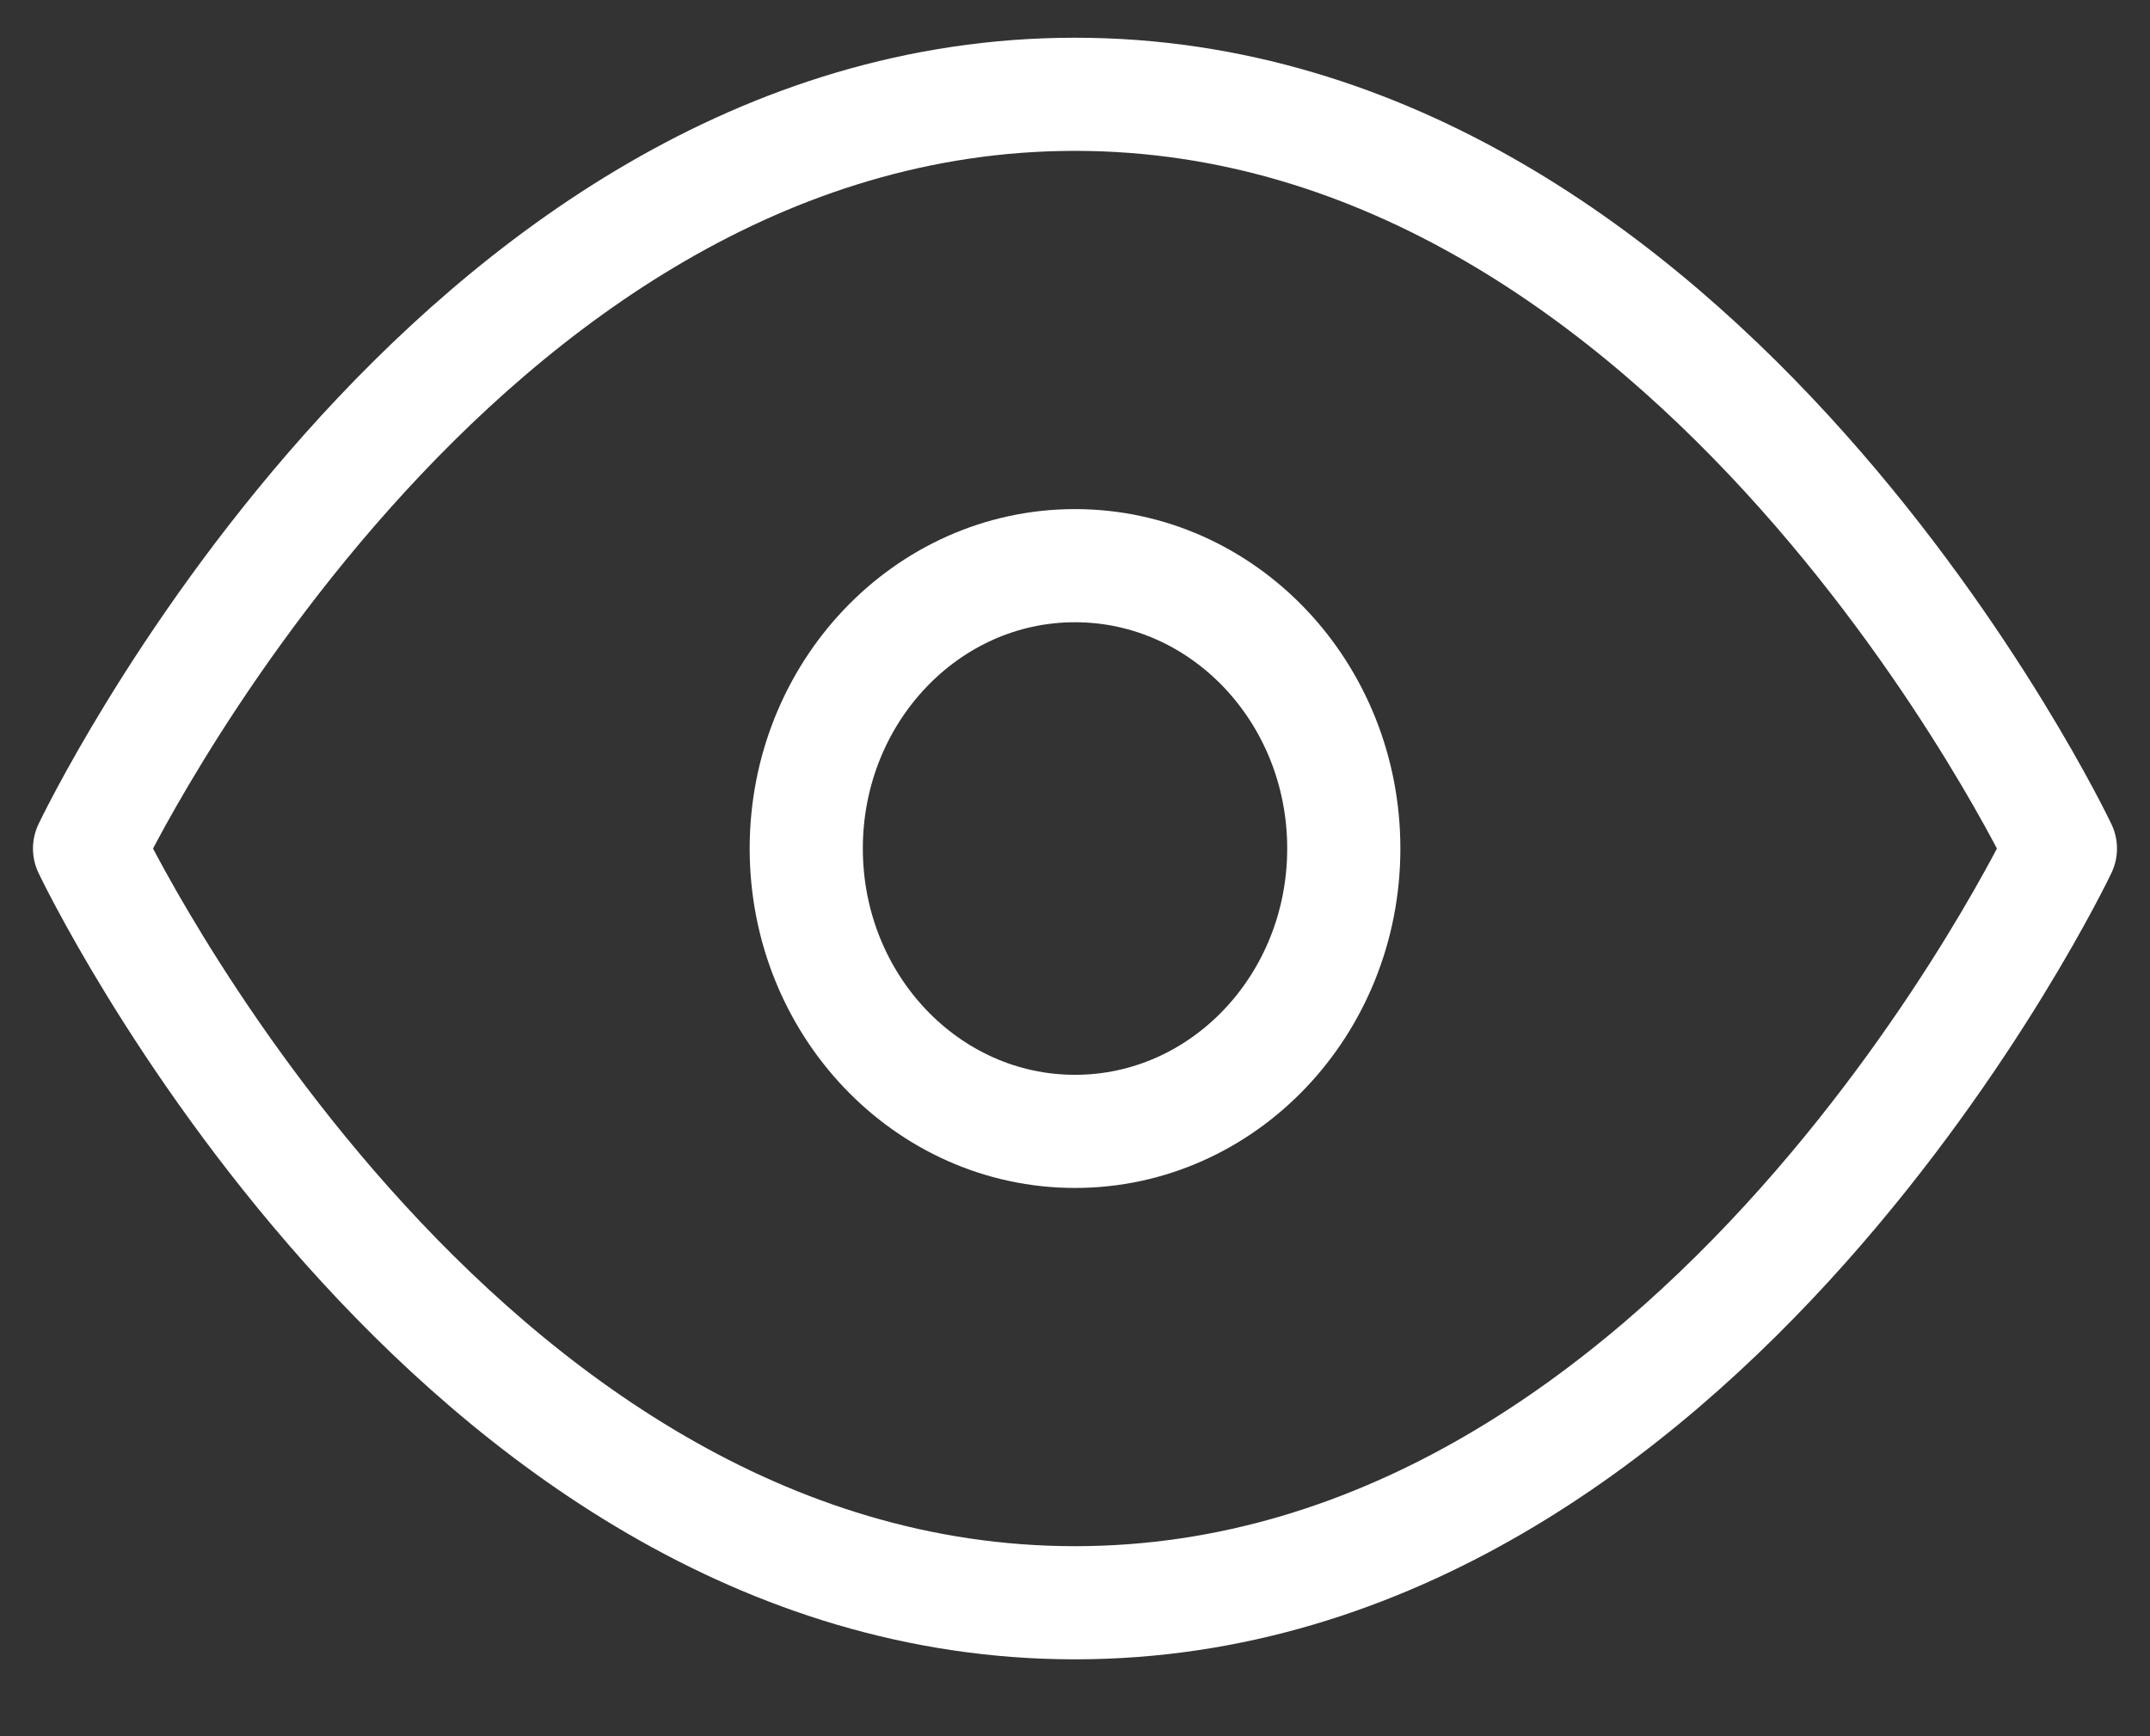
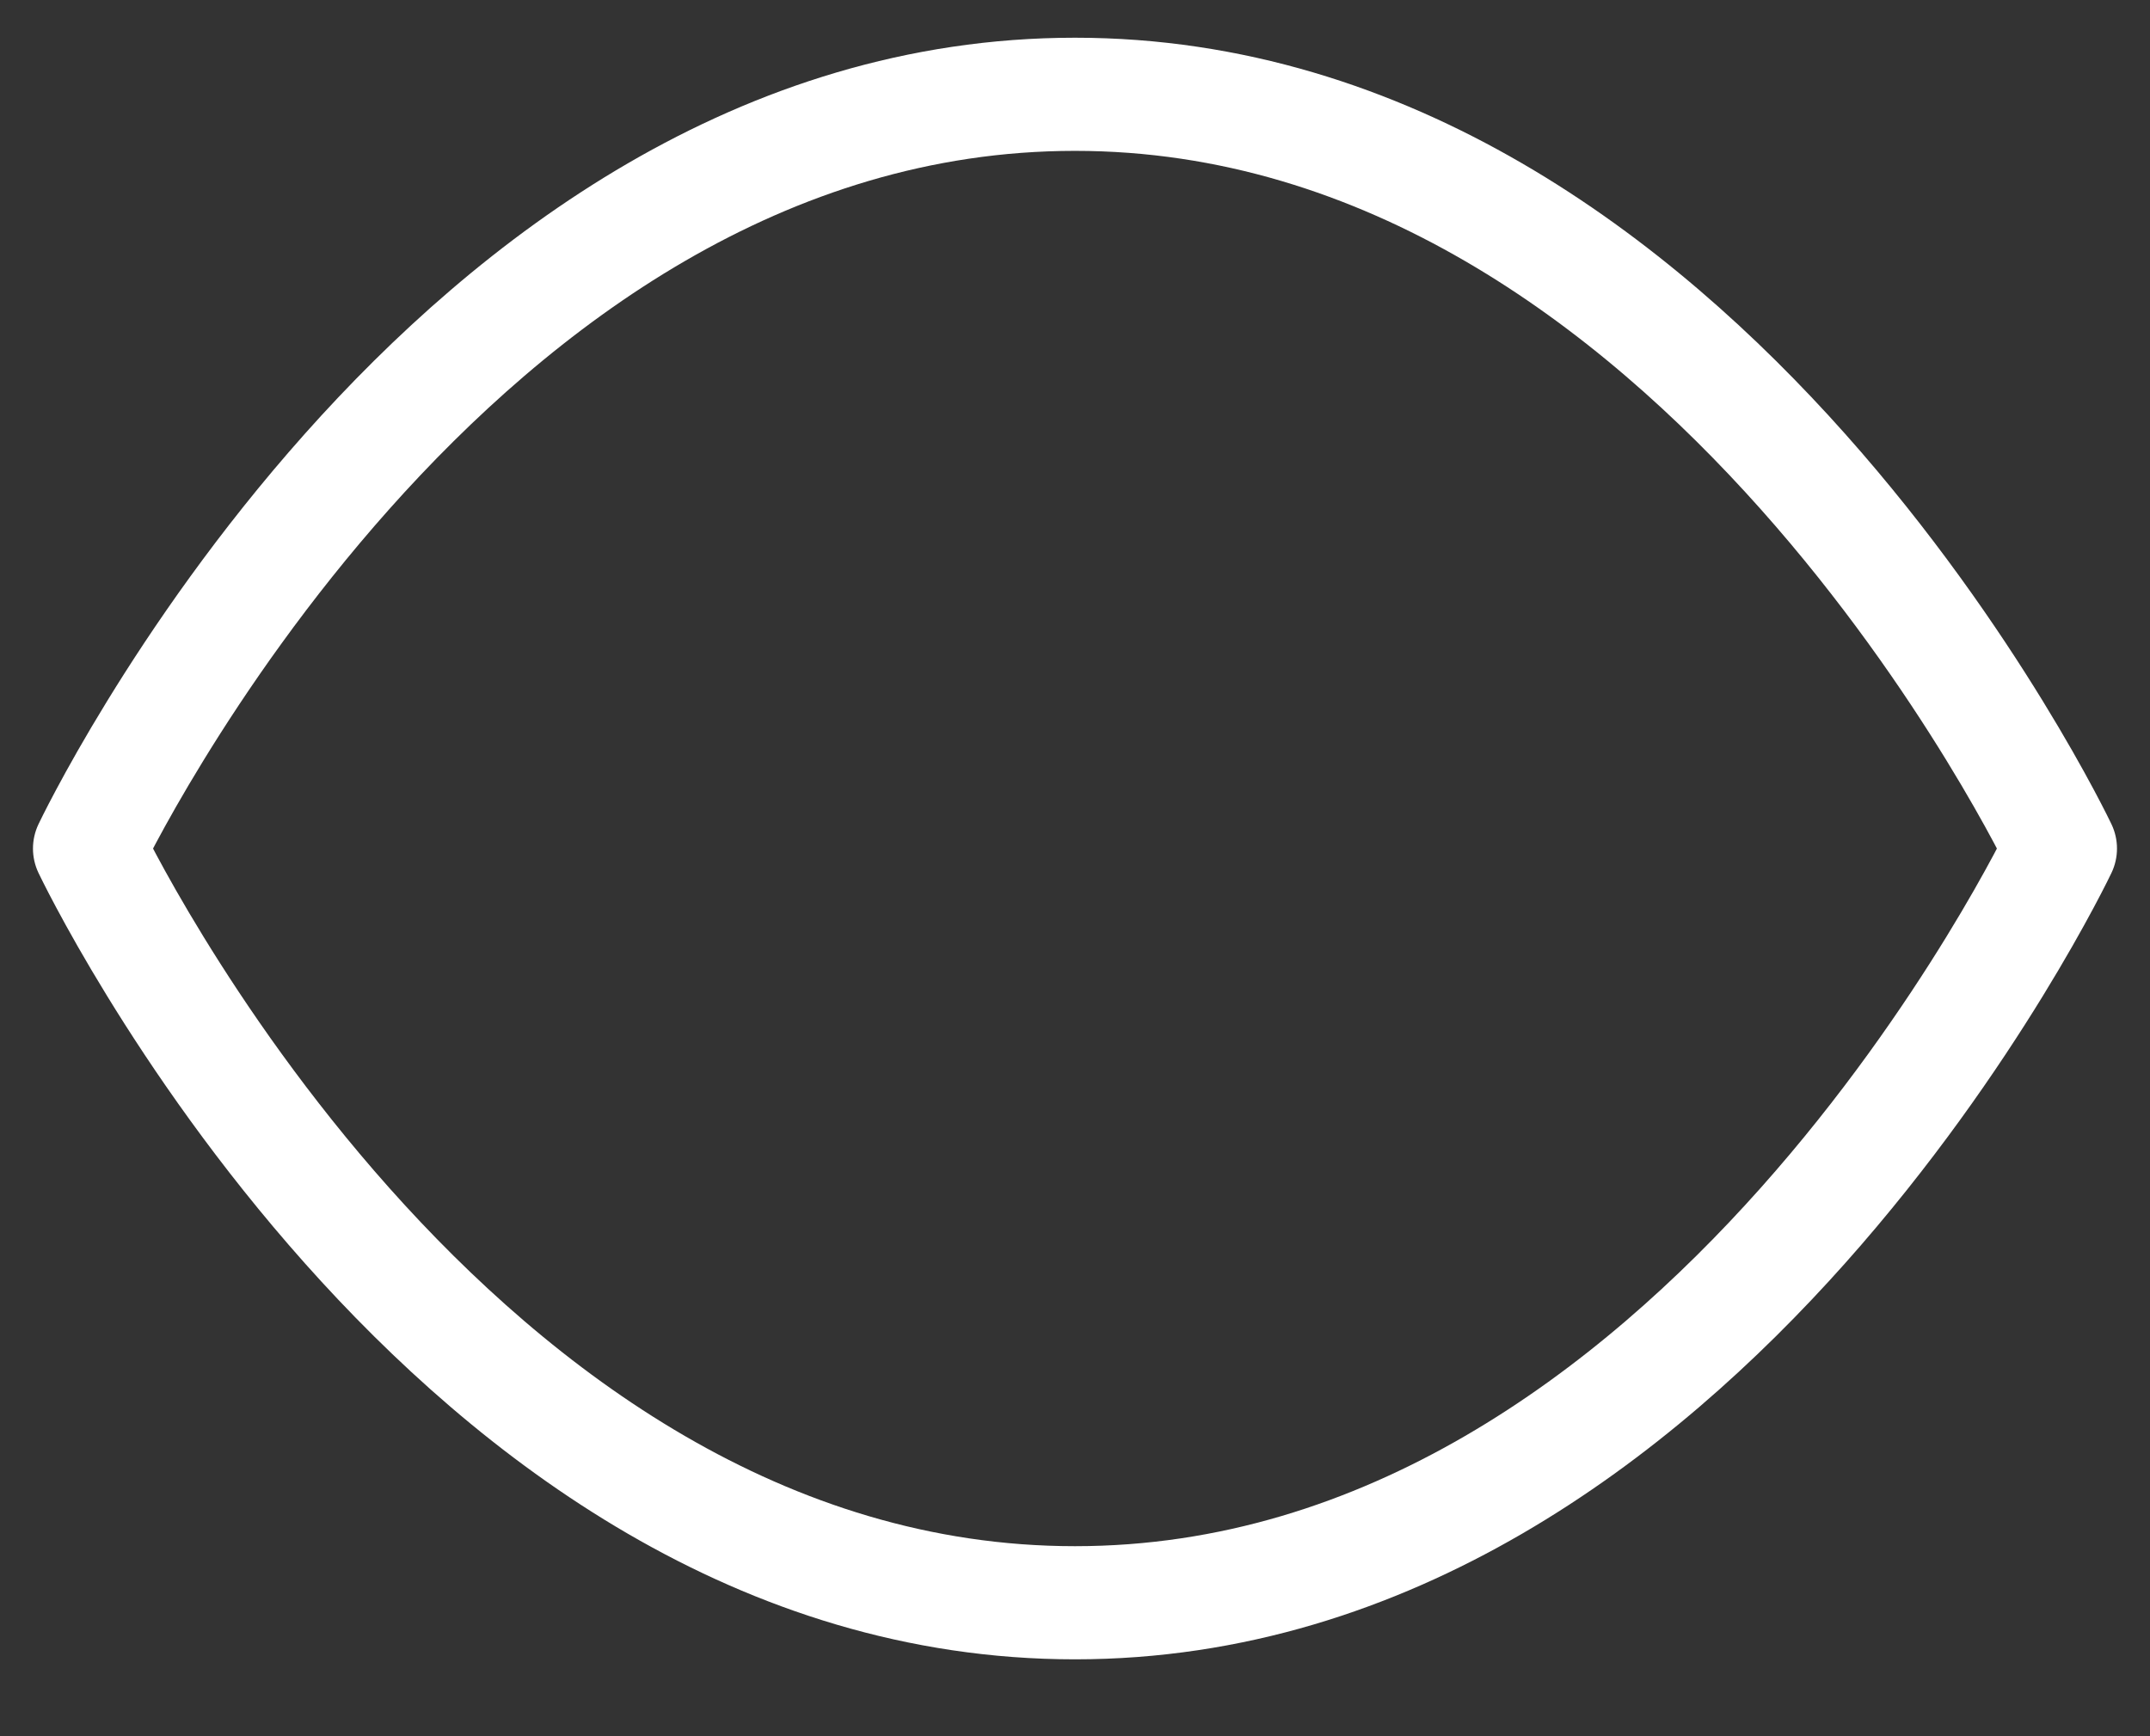
<svg xmlns="http://www.w3.org/2000/svg" width="52" height="42" viewBox="0 0 52 42" fill="none">
  <rect x="0" y="0" width="52" height="42" fill="#333333" stroke="none" />
  <g clip-path="url(#clip0_73_212)">
    <path fill-rule="evenodd" clip-rule="evenodd" d="M2.166 20.527C2.166 20.527 10.833 2.281 25.999 2.281C41.166 2.281 49.833 20.527 49.833 20.527C49.833 20.527 41.166 38.772 25.999 38.772C10.833 38.772 2.166 20.527 2.166 20.527Z" stroke="white" stroke-width="2.737" stroke-linecap="round" stroke-linejoin="round" />
-     <path d="M26 27.369C29.59 27.369 32.501 24.305 32.501 20.526C32.501 16.748 29.59 13.684 26 13.684C22.411 13.684 19.5 16.748 19.5 20.526C19.5 24.305 22.411 27.369 26 27.369Z" stroke="white" stroke-width="2.737" stroke-linecap="round" stroke-linejoin="round" />
  </g>
  <defs>
    <clipPath id="clip0_73_212">
      <rect width="52" height="41.053" fill="white" />
    </clipPath>
  </defs>
</svg>